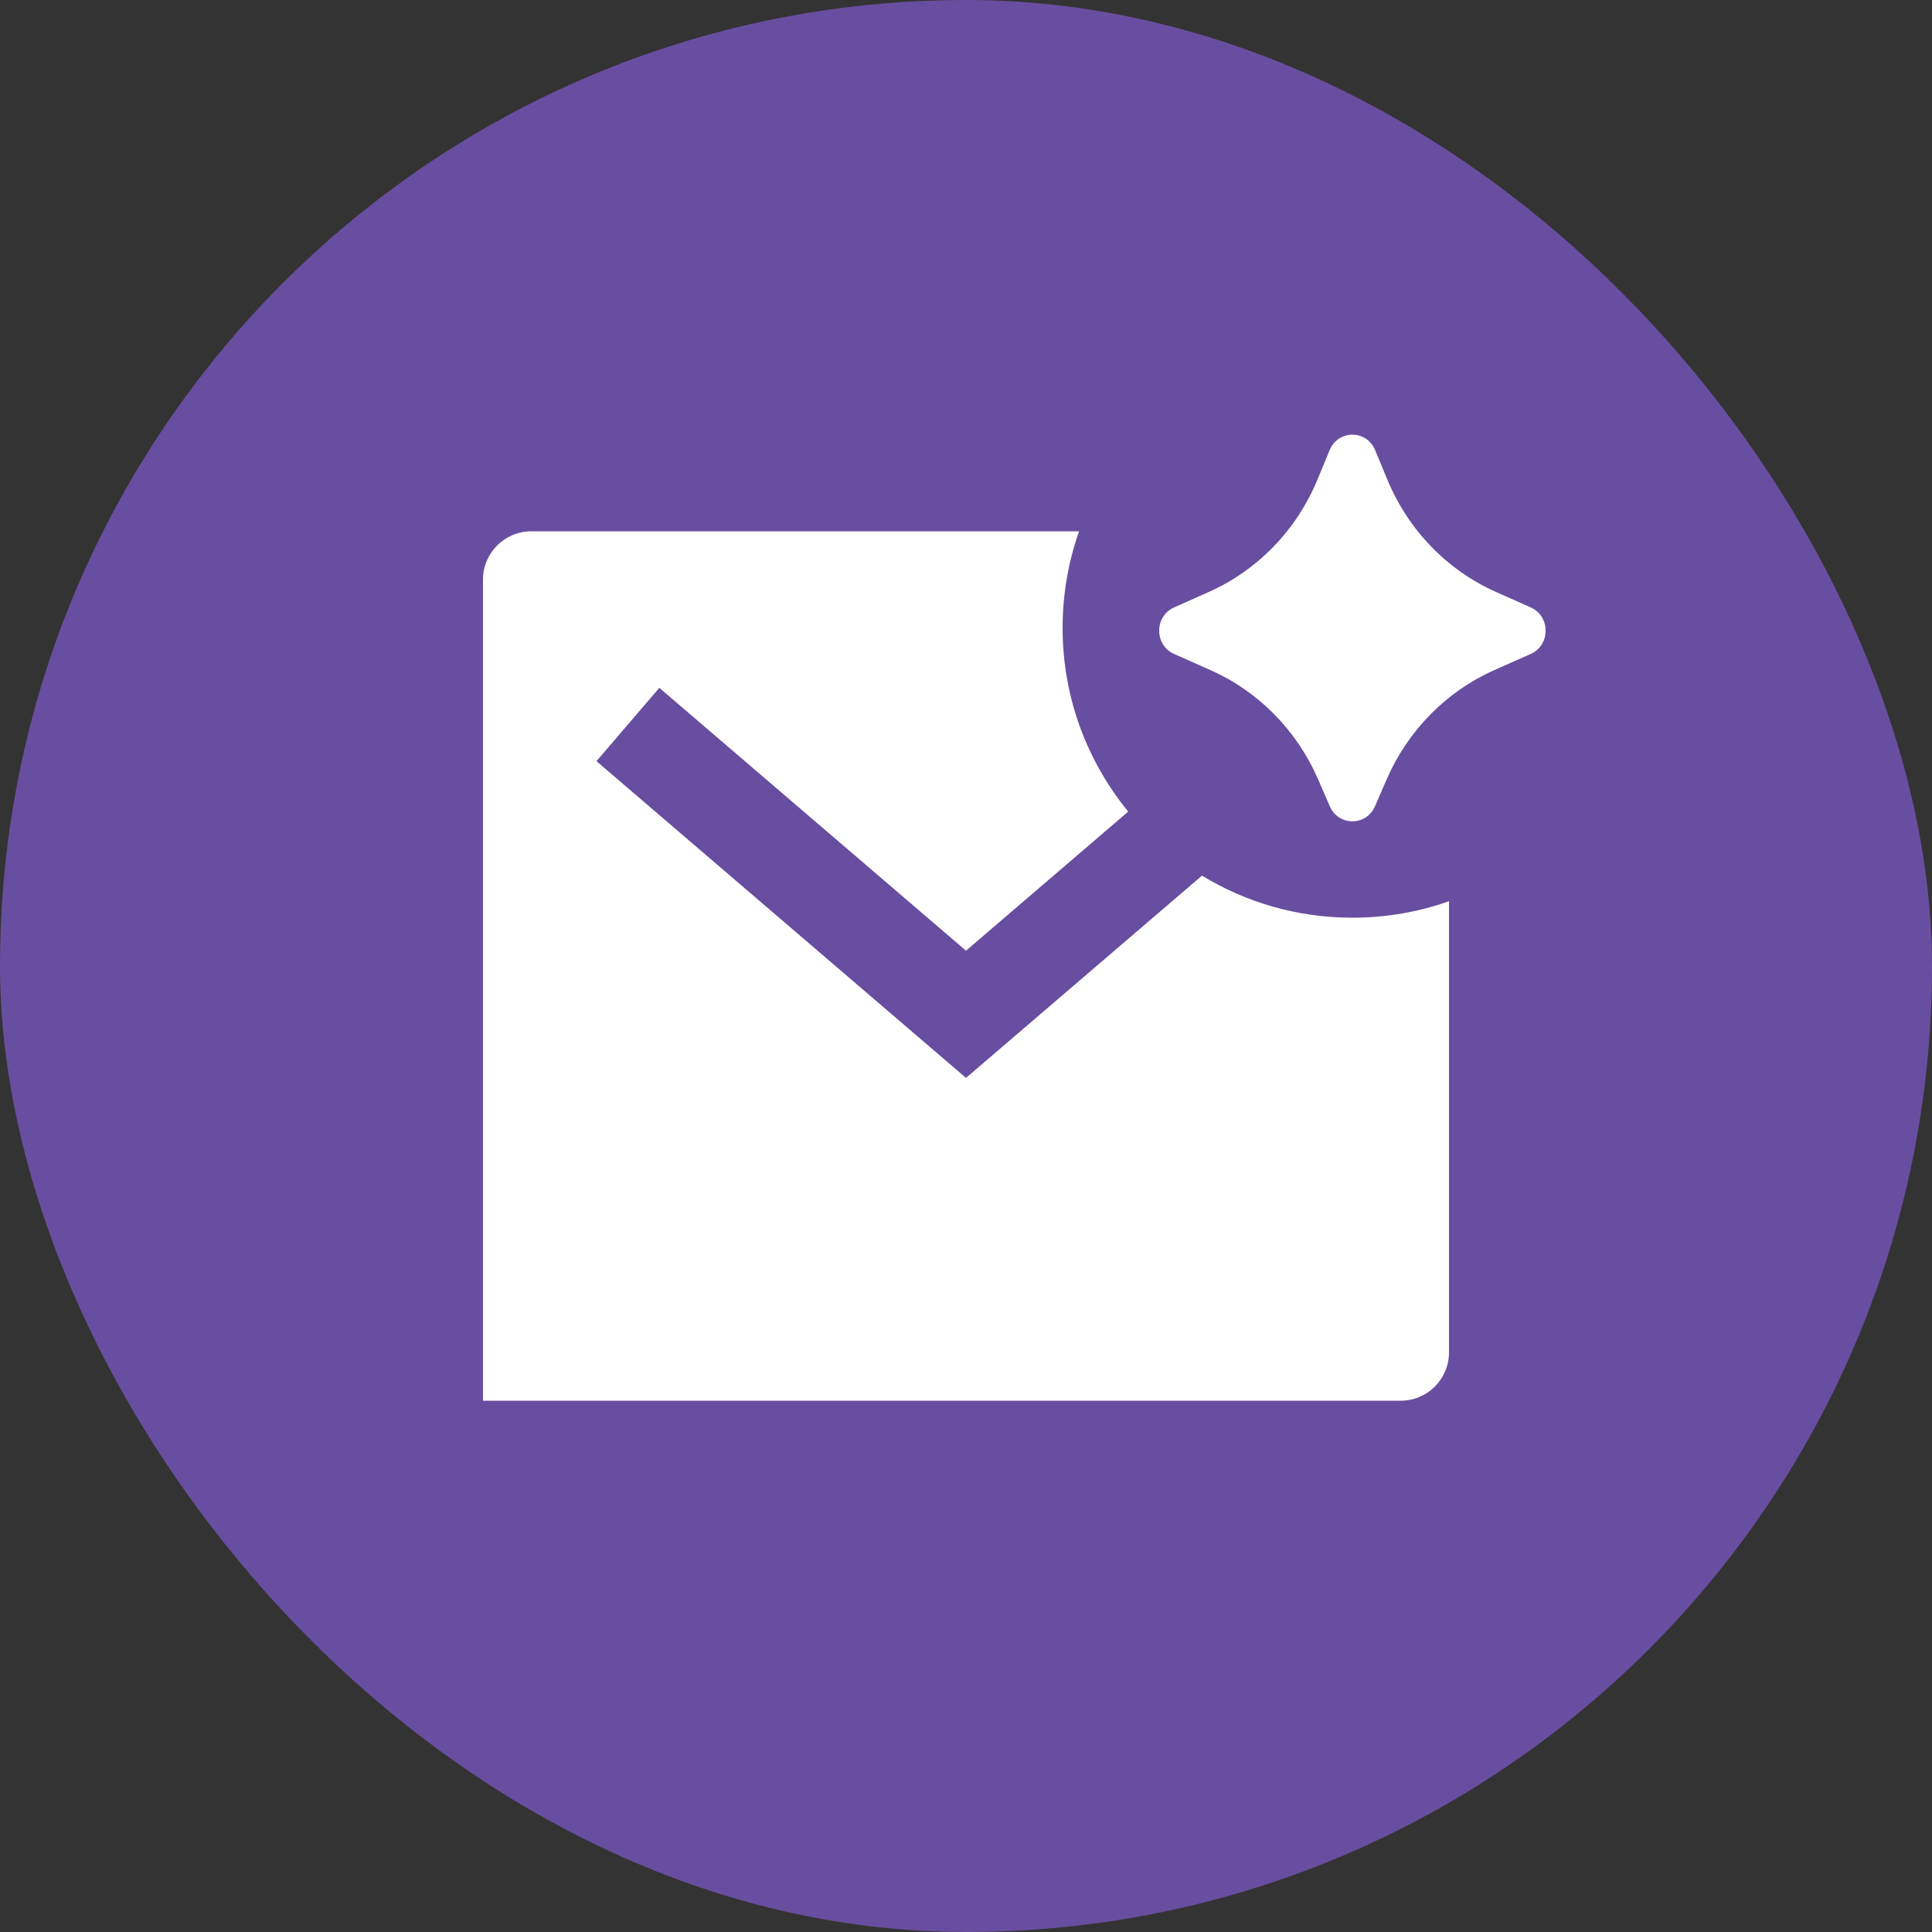
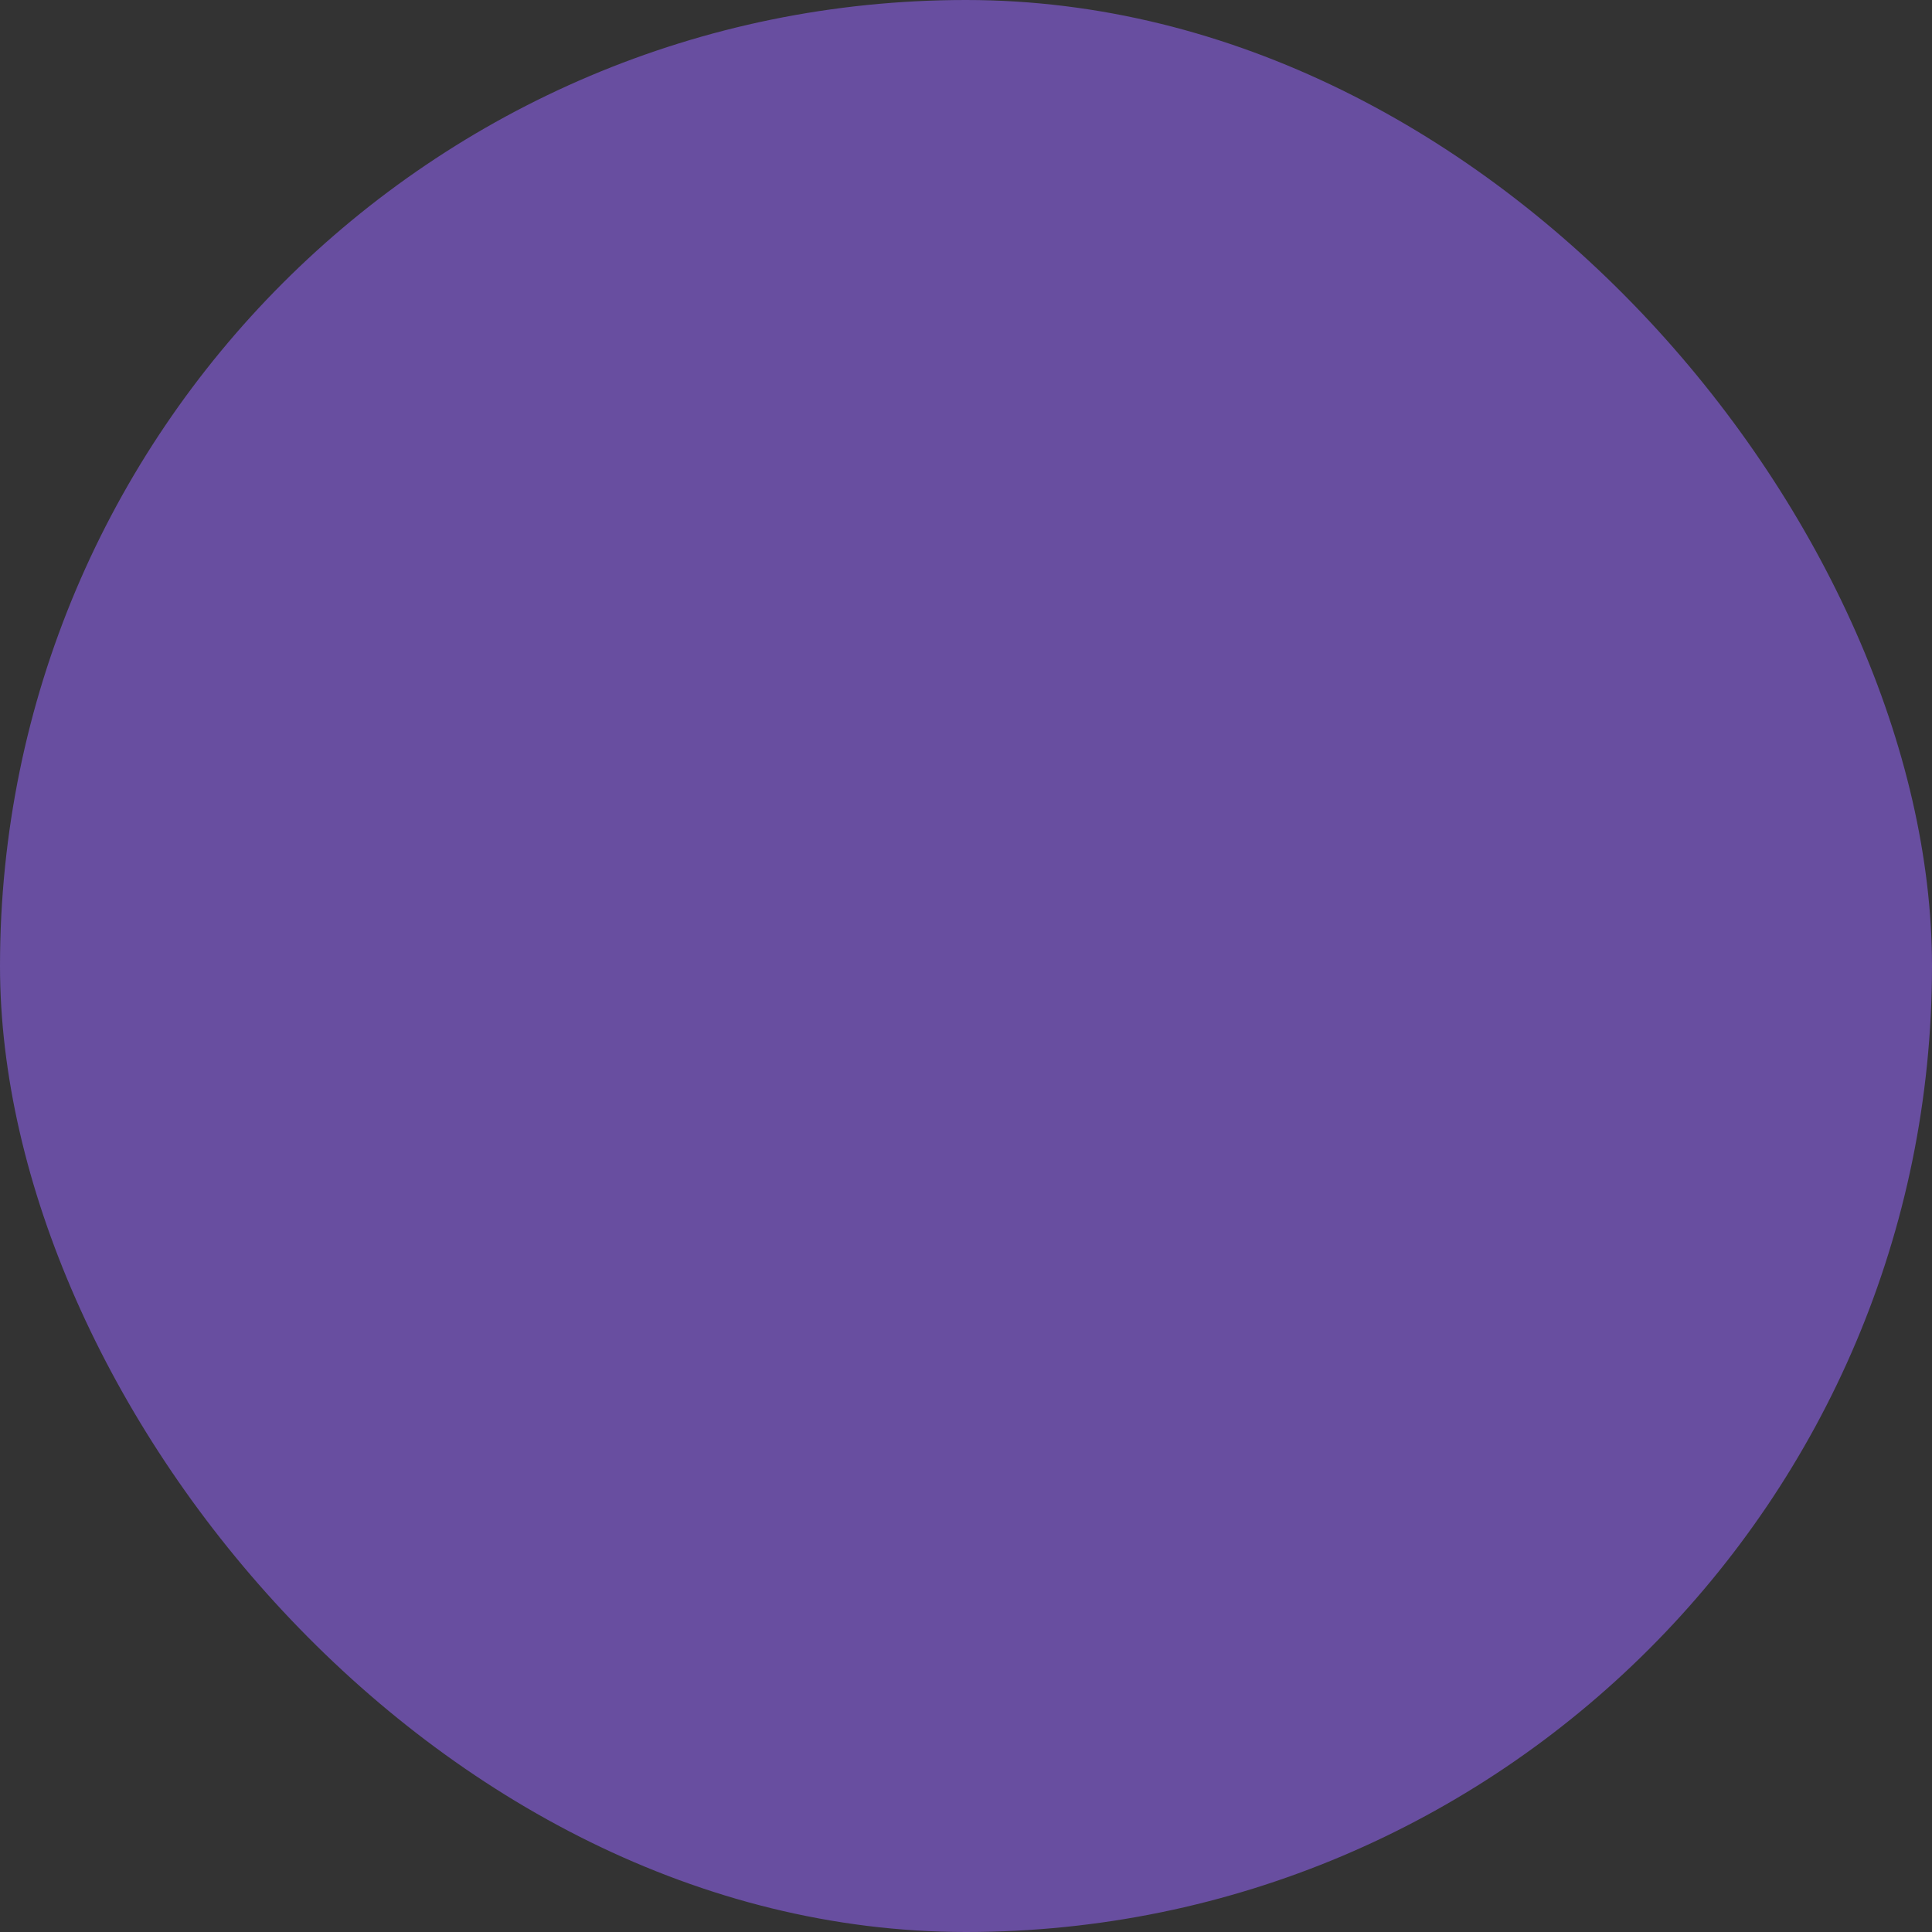
<svg xmlns="http://www.w3.org/2000/svg" width="40" height="40" viewBox="0 0 40 40" fill="none">
  <rect x="0" y="0" width="40" height="40" fill="#333333" stroke="none" />
  <rect width="40" height="40" rx="20" fill="#684EA0" />
-   <path d="M28.713 16.128L28.467 16.694C28.286 17.108 27.714 17.108 27.533 16.694L27.287 16.128C26.847 15.12 26.055 14.316 25.068 13.877L24.308 13.539C23.897 13.357 23.897 12.759 24.308 12.576L25.025 12.257C26.038 11.806 26.844 10.974 27.276 9.931L27.529 9.32C27.706 8.893 28.294 8.893 28.471 9.32L28.724 9.931C29.156 10.974 29.962 11.806 30.975 12.257L31.692 12.576C32.103 12.759 32.103 13.357 31.692 13.539L30.932 13.877C29.945 14.316 29.153 15.12 28.713 16.128ZM28 19C28.701 19 29.374 18.88 30 18.659V28C30 28.552 29.552 29 29 29H10V12C10 11.448 10.448 11 11 11H22.341C22.12 11.626 22 12.299 22 13C22 14.444 22.51 15.768 23.359 16.803L20 19.683L13.651 14.241L12.349 15.759L20 22.317L24.886 18.129C25.793 18.682 26.86 19 28 19Z" fill="white" />
</svg>